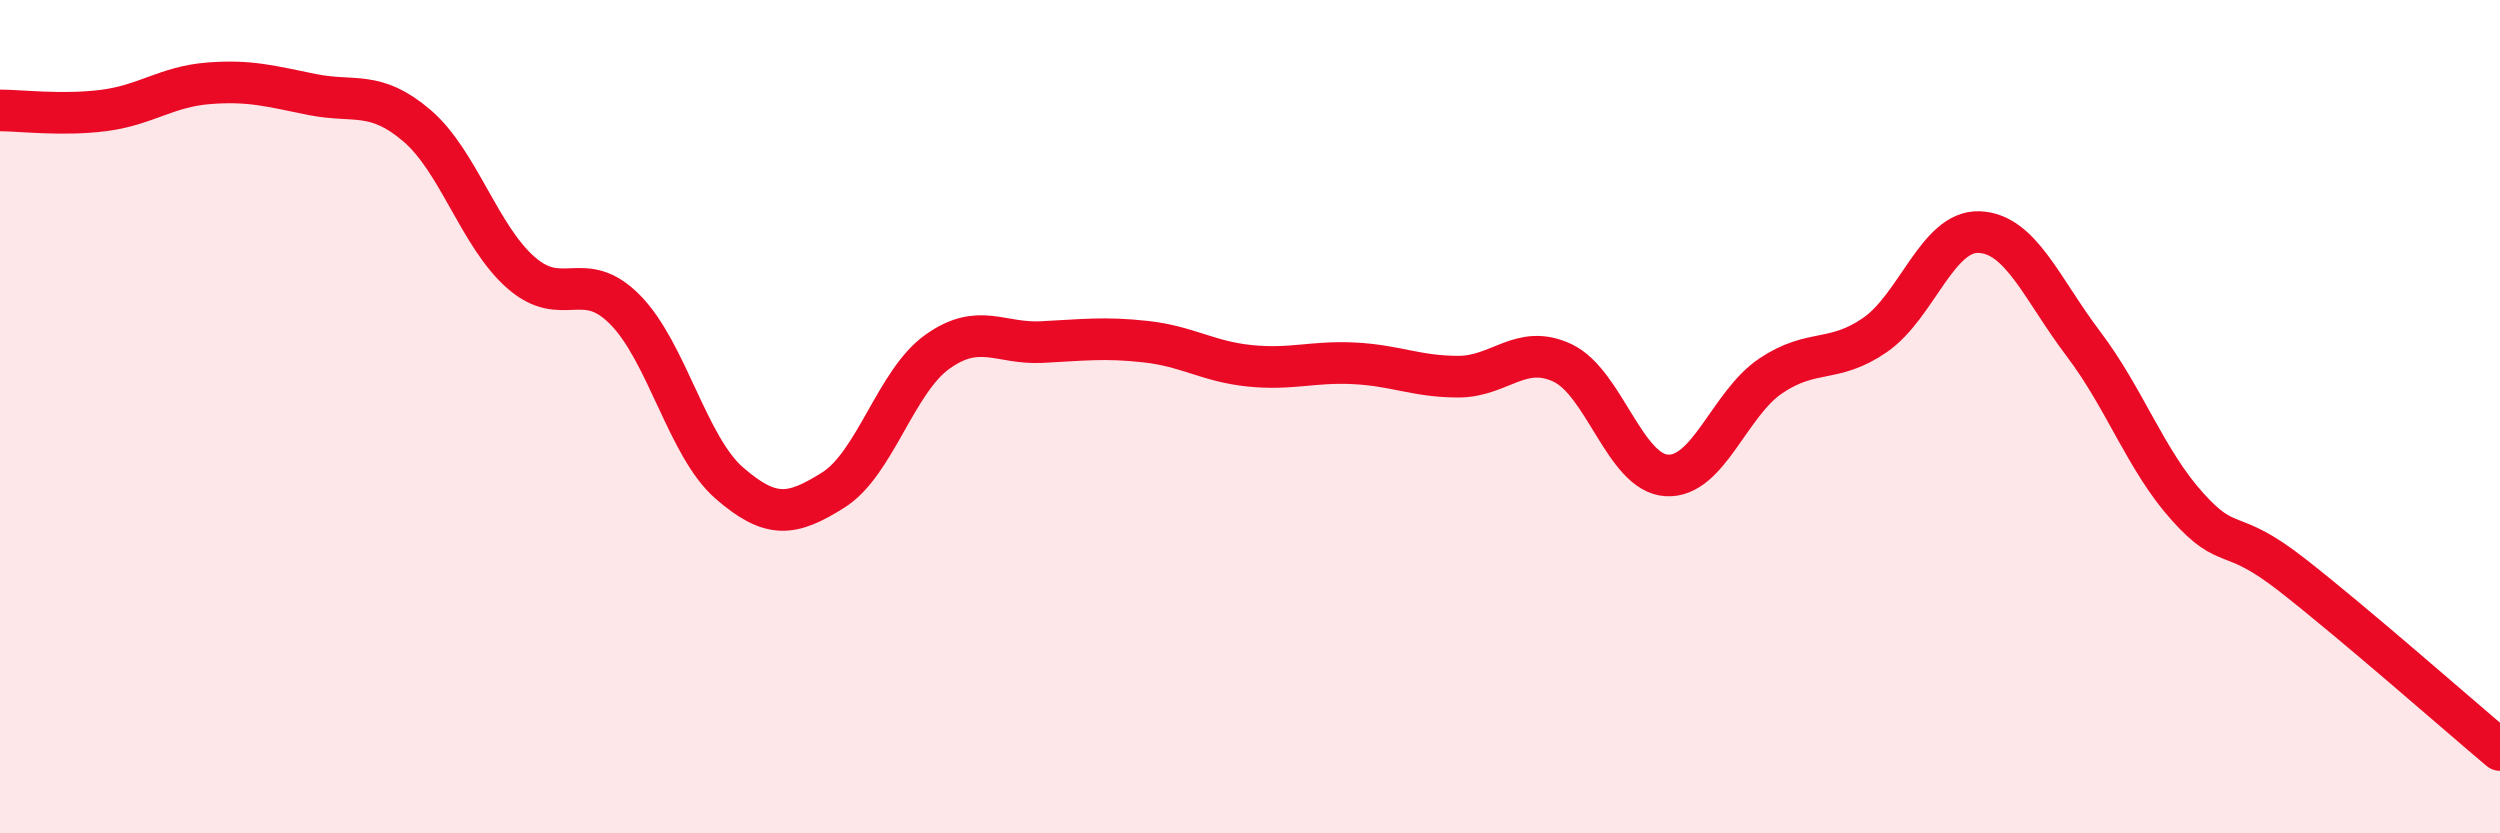
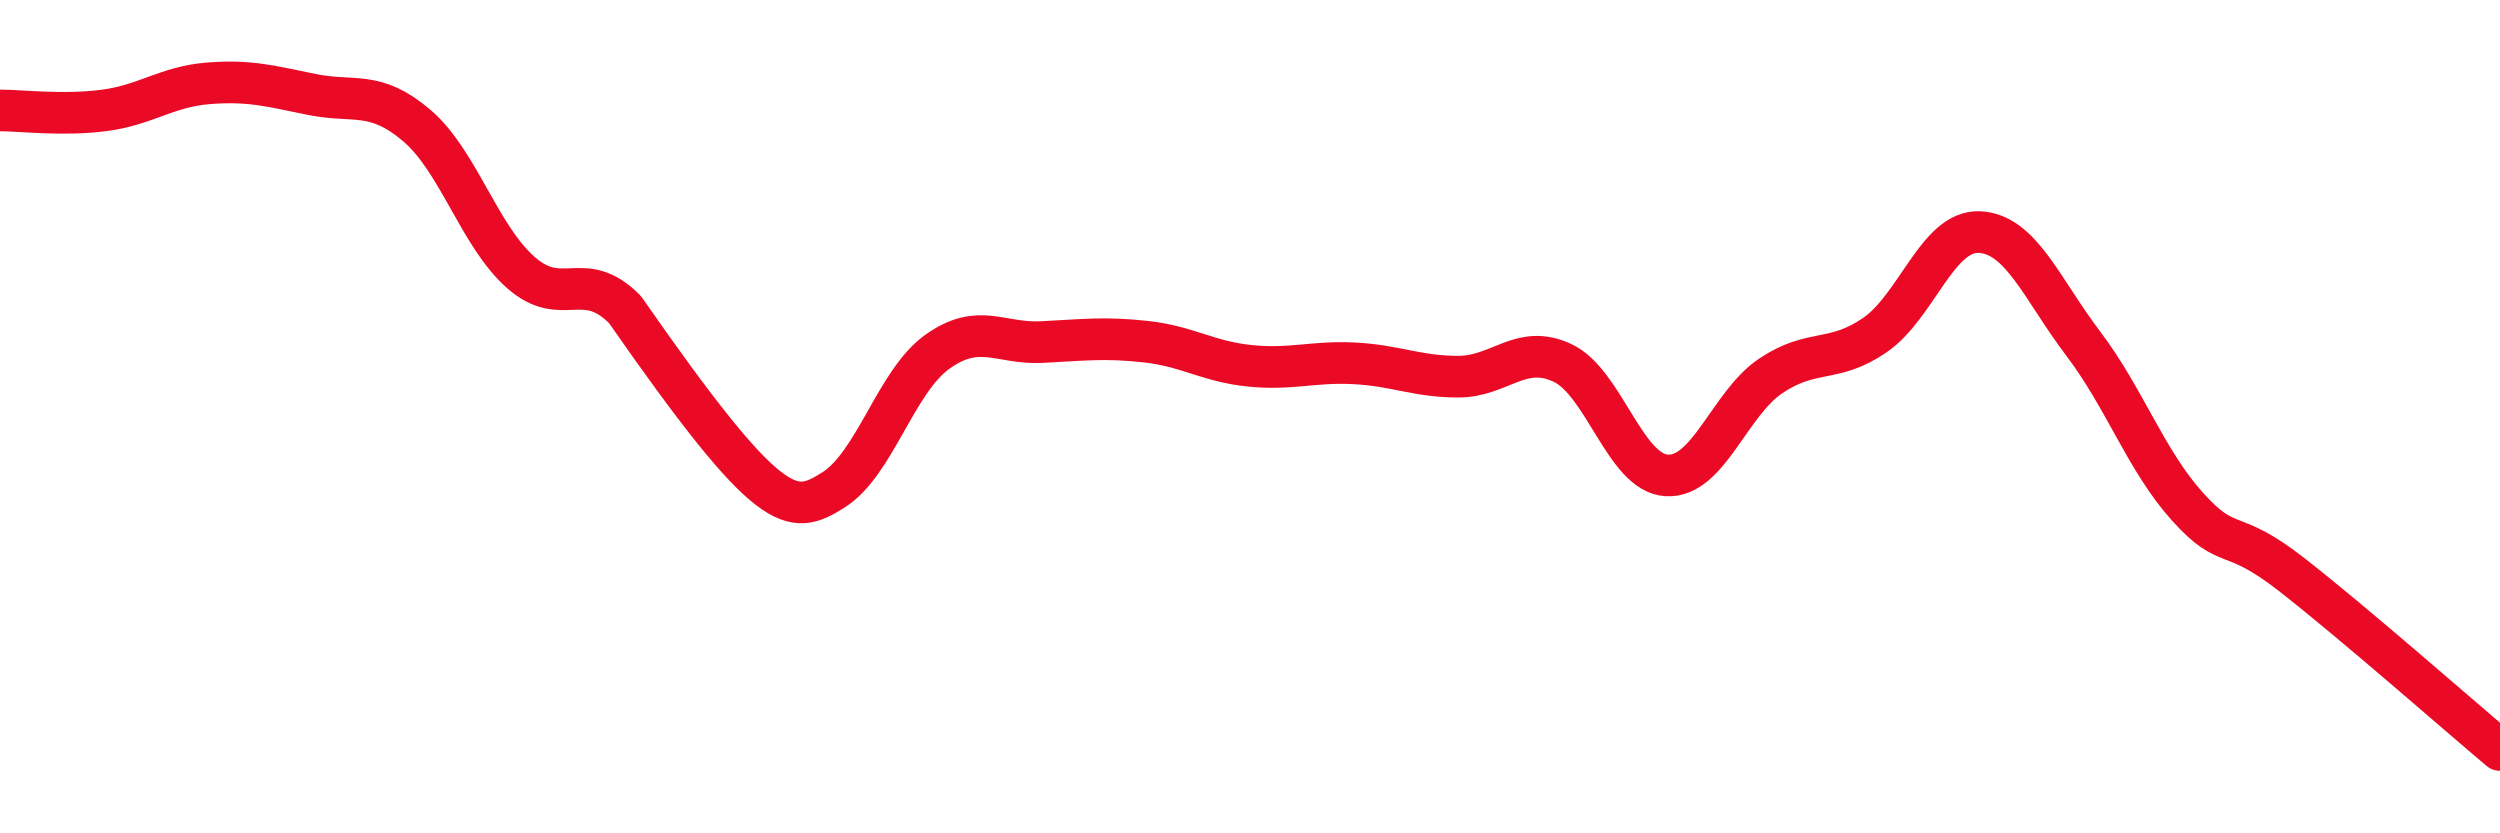
<svg xmlns="http://www.w3.org/2000/svg" width="60" height="20" viewBox="0 0 60 20">
-   <path d="M 0,2.65 C 0.5,2.65 1.5,2.78 2.5,2.65 C 3.5,2.52 4,2.08 5,2 C 6,1.92 6.5,2.07 7.5,2.27 C 8.5,2.47 9,2.16 10,3.01 C 11,3.86 11.5,5.66 12.5,6.54 C 13.5,7.42 14,6.42 15,7.43 C 16,8.44 16.5,10.72 17.5,11.59 C 18.5,12.46 19,12.39 20,11.76 C 21,11.13 21.5,9.15 22.5,8.44 C 23.5,7.73 24,8.26 25,8.21 C 26,8.16 26.5,8.09 27.5,8.2 C 28.5,8.31 29,8.68 30,8.78 C 31,8.88 31.5,8.67 32.5,8.72 C 33.5,8.77 34,9.04 35,9.04 C 36,9.04 36.5,8.24 37.5,8.71 C 38.5,9.18 39,11.35 40,11.41 C 41,11.47 41.5,9.69 42.5,9.02 C 43.5,8.35 44,8.73 45,8.04 C 46,7.35 46.5,5.53 47.5,5.57 C 48.5,5.61 49,6.93 50,8.25 C 51,9.57 51.5,11.05 52.5,12.16 C 53.5,13.27 53.5,12.62 55,13.79 C 56.5,14.96 59,17.16 60,18L60 20L0 20Z" fill="#EB0A25" opacity="0.1" stroke-linecap="round" stroke-linejoin="round" />
-   <path d="M 0,2.65 C 0.5,2.65 1.5,2.78 2.5,2.65 C 3.5,2.52 4,2.08 5,2 C 6,1.92 6.5,2.07 7.5,2.27 C 8.5,2.47 9,2.16 10,3.01 C 11,3.86 11.5,5.66 12.5,6.54 C 13.5,7.42 14,6.42 15,7.43 C 16,8.44 16.5,10.72 17.5,11.59 C 18.5,12.46 19,12.39 20,11.76 C 21,11.13 21.5,9.15 22.5,8.44 C 23.5,7.73 24,8.26 25,8.21 C 26,8.16 26.5,8.09 27.5,8.2 C 28.5,8.31 29,8.68 30,8.78 C 31,8.88 31.5,8.67 32.5,8.72 C 33.5,8.77 34,9.04 35,9.04 C 36,9.04 36.5,8.24 37.5,8.71 C 38.5,9.18 39,11.35 40,11.41 C 41,11.47 41.5,9.69 42.5,9.02 C 43.5,8.35 44,8.73 45,8.04 C 46,7.35 46.5,5.53 47.5,5.57 C 48.5,5.61 49,6.93 50,8.25 C 51,9.57 51.5,11.05 52.5,12.16 C 53.5,13.27 53.5,12.62 55,13.79 C 56.5,14.96 59,17.16 60,18" stroke="#EB0A25" stroke-width="1" fill="none" stroke-linecap="round" stroke-linejoin="round" />
+   <path d="M 0,2.65 C 0.5,2.65 1.5,2.78 2.5,2.65 C 3.5,2.52 4,2.08 5,2 C 6,1.92 6.5,2.07 7.5,2.27 C 8.5,2.47 9,2.16 10,3.01 C 11,3.86 11.5,5.66 12.5,6.54 C 13.5,7.42 14,6.42 15,7.43 C 18.5,12.46 19,12.39 20,11.76 C 21,11.13 21.5,9.15 22.5,8.44 C 23.5,7.73 24,8.26 25,8.21 C 26,8.16 26.5,8.09 27.5,8.2 C 28.5,8.31 29,8.68 30,8.78 C 31,8.88 31.5,8.67 32.5,8.72 C 33.5,8.77 34,9.04 35,9.04 C 36,9.04 36.5,8.24 37.5,8.71 C 38.5,9.18 39,11.35 40,11.41 C 41,11.47 41.5,9.69 42.5,9.02 C 43.5,8.35 44,8.73 45,8.04 C 46,7.35 46.5,5.53 47.5,5.57 C 48.5,5.61 49,6.93 50,8.25 C 51,9.57 51.5,11.05 52.5,12.16 C 53.5,13.27 53.5,12.62 55,13.79 C 56.5,14.96 59,17.16 60,18" stroke="#EB0A25" stroke-width="1" fill="none" stroke-linecap="round" stroke-linejoin="round" />
</svg>